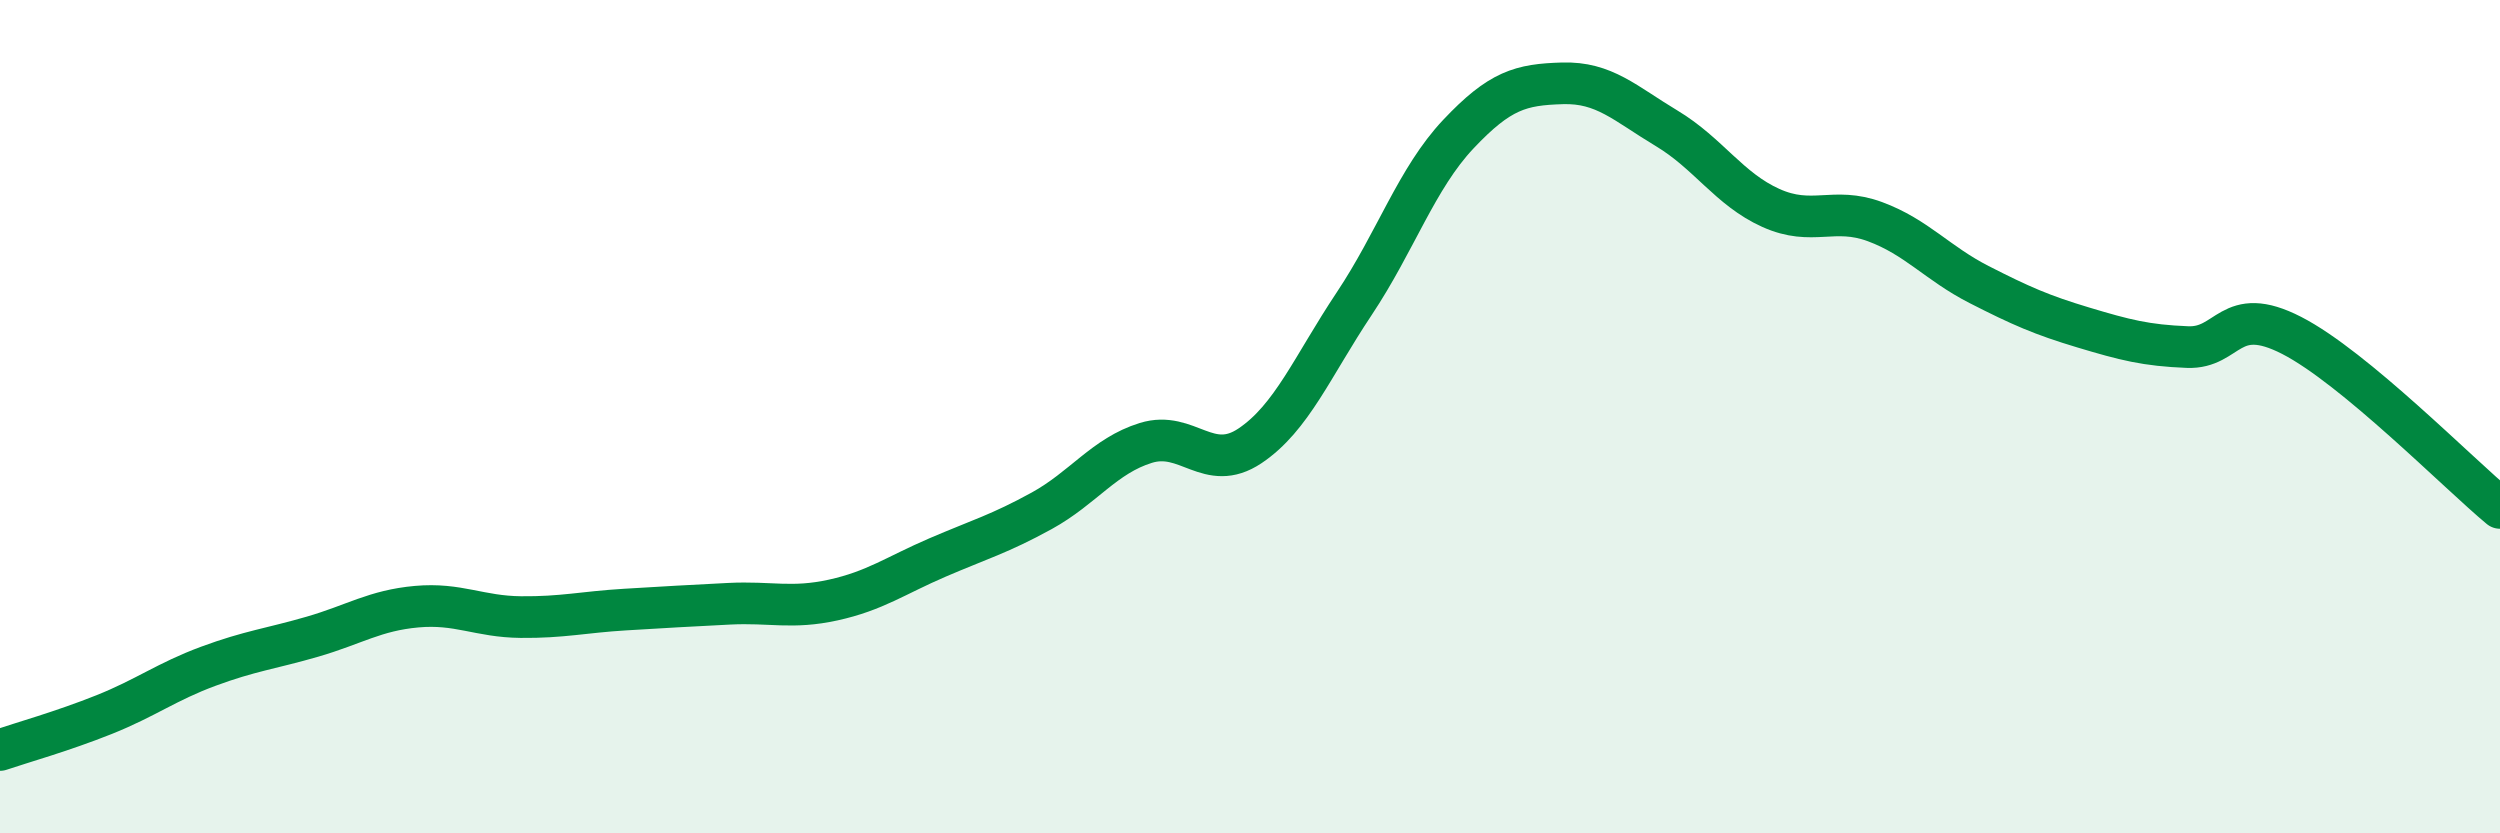
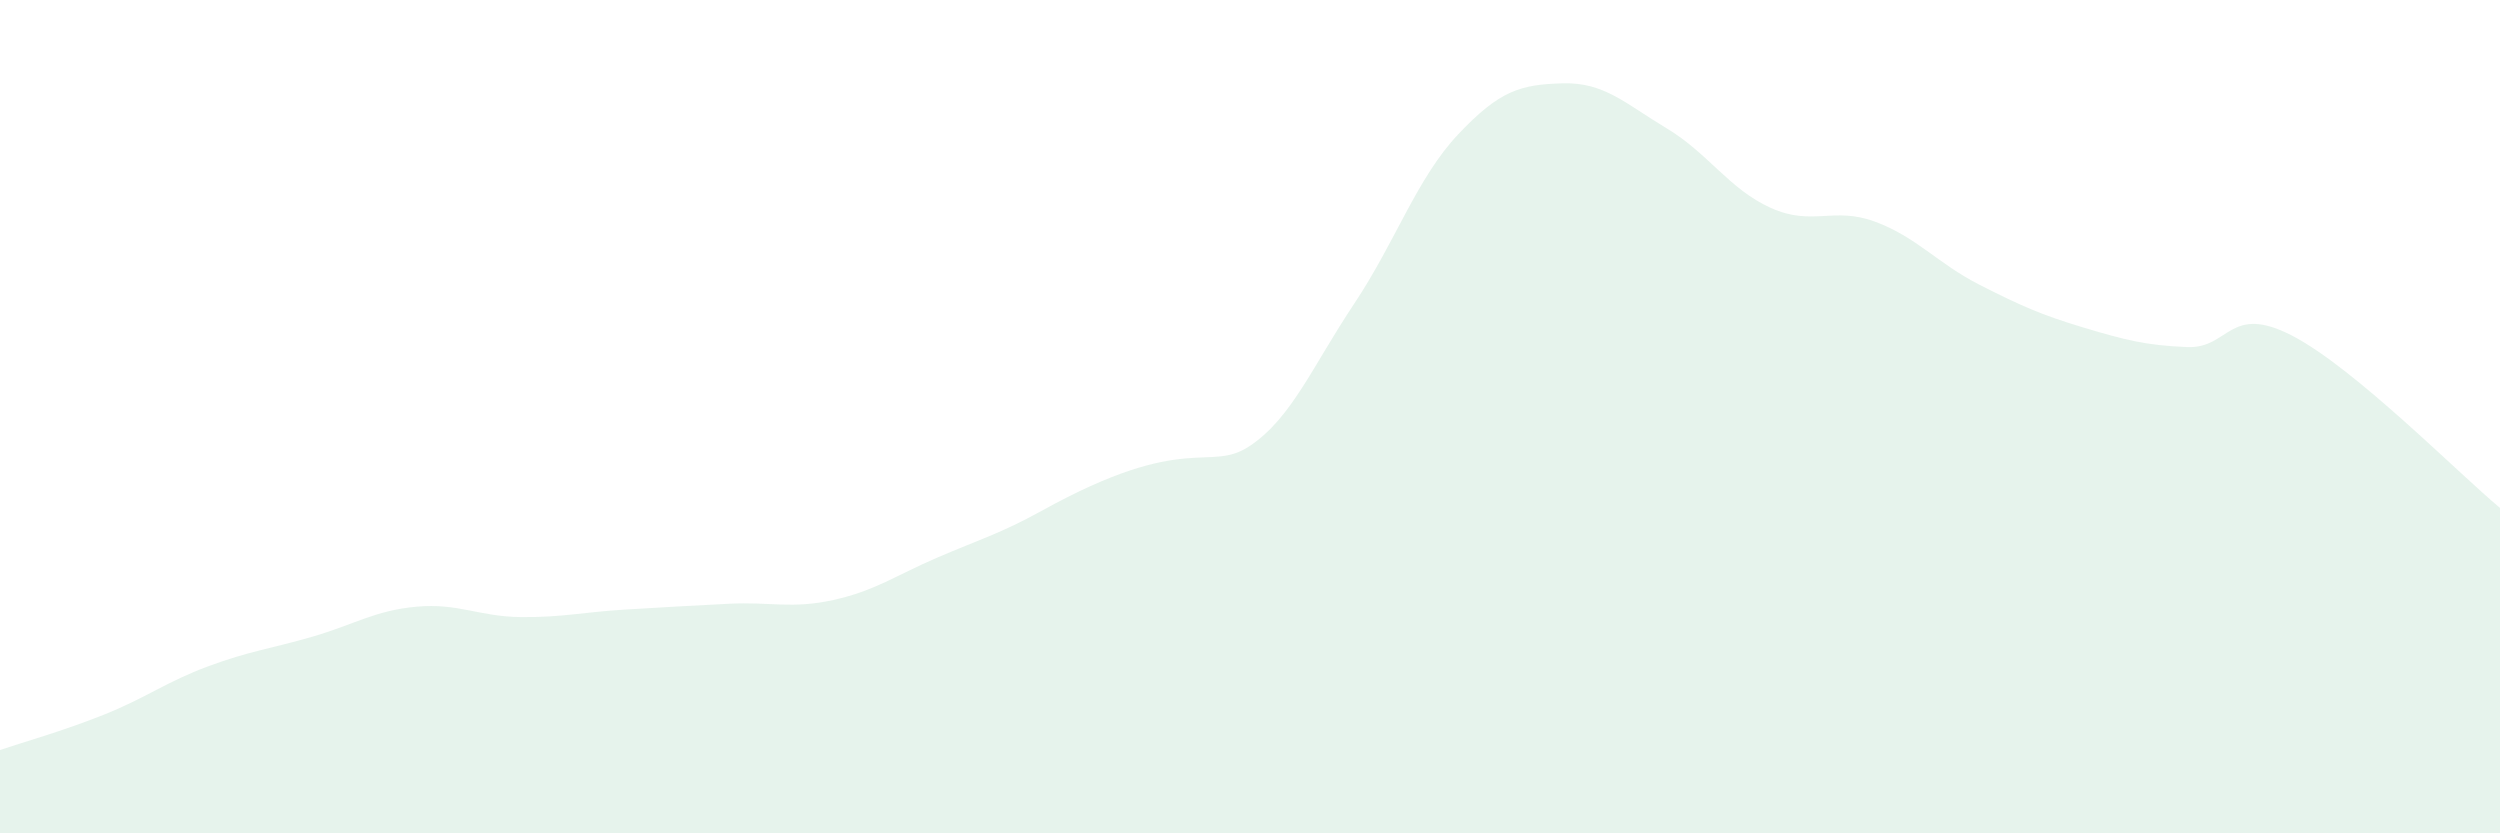
<svg xmlns="http://www.w3.org/2000/svg" width="60" height="20" viewBox="0 0 60 20">
-   <path d="M 0,18 C 0.5,17.83 1.5,17.55 2.5,17.15 C 3.5,16.75 4,16.36 5,15.99 C 6,15.62 6.5,15.57 7.5,15.28 C 8.5,14.99 9,14.65 10,14.56 C 11,14.47 11.5,14.8 12.5,14.81 C 13.5,14.82 14,14.69 15,14.63 C 16,14.57 16.5,14.54 17.5,14.49 C 18.5,14.44 19,14.62 20,14.4 C 21,14.18 21.5,13.81 22.5,13.38 C 23.5,12.95 24,12.81 25,12.26 C 26,11.71 26.5,10.94 27.5,10.63 C 28.5,10.32 29,11.37 30,10.7 C 31,10.03 31.5,8.79 32.5,7.29 C 33.5,5.79 34,4.28 35,3.22 C 36,2.16 36.5,2.03 37.5,2 C 38.5,1.97 39,2.48 40,3.08 C 41,3.68 41.5,4.54 42.5,4.99 C 43.5,5.44 44,4.95 45,5.32 C 46,5.69 46.5,6.32 47.5,6.83 C 48.5,7.34 49,7.56 50,7.86 C 51,8.16 51.5,8.29 52.5,8.33 C 53.5,8.37 53.5,7.28 55,8.05 C 56.5,8.82 59,11.36 60,12.19L60 20L0 20Z" fill="#008740" opacity="0.1" stroke-linecap="round" stroke-linejoin="round" />
-   <path d="M 0,18 C 0.5,17.83 1.5,17.55 2.5,17.15 C 3.5,16.75 4,16.36 5,15.99 C 6,15.62 6.5,15.57 7.5,15.28 C 8.5,14.99 9,14.65 10,14.56 C 11,14.47 11.5,14.8 12.5,14.81 C 13.5,14.82 14,14.69 15,14.63 C 16,14.57 16.5,14.54 17.5,14.49 C 18.5,14.44 19,14.62 20,14.4 C 21,14.18 21.5,13.81 22.5,13.38 C 23.5,12.95 24,12.81 25,12.26 C 26,11.71 26.5,10.94 27.5,10.63 C 28.5,10.32 29,11.37 30,10.7 C 31,10.03 31.5,8.79 32.5,7.29 C 33.5,5.79 34,4.28 35,3.22 C 36,2.16 36.5,2.03 37.5,2 C 38.5,1.97 39,2.48 40,3.08 C 41,3.68 41.5,4.54 42.5,4.99 C 43.5,5.44 44,4.95 45,5.32 C 46,5.69 46.5,6.32 47.5,6.83 C 48.5,7.34 49,7.56 50,7.86 C 51,8.16 51.5,8.29 52.5,8.33 C 53.5,8.37 53.5,7.28 55,8.05 C 56.5,8.82 59,11.36 60,12.19" stroke="#008740" stroke-width="1" fill="none" stroke-linecap="round" stroke-linejoin="round" />
+   <path d="M 0,18 C 0.5,17.83 1.5,17.55 2.5,17.15 C 3.5,16.75 4,16.36 5,15.99 C 6,15.62 6.5,15.57 7.5,15.28 C 8.5,14.99 9,14.65 10,14.56 C 11,14.47 11.5,14.8 12.5,14.81 C 13.5,14.82 14,14.69 15,14.63 C 16,14.57 16.5,14.54 17.5,14.49 C 18.5,14.44 19,14.62 20,14.4 C 21,14.18 21.5,13.81 22.5,13.38 C 23.5,12.95 24,12.81 25,12.26 C 28.5,10.32 29,11.37 30,10.7 C 31,10.03 31.5,8.79 32.5,7.29 C 33.5,5.79 34,4.28 35,3.22 C 36,2.16 36.5,2.03 37.5,2 C 38.5,1.97 39,2.48 40,3.08 C 41,3.68 41.5,4.54 42.5,4.99 C 43.5,5.44 44,4.95 45,5.32 C 46,5.69 46.5,6.32 47.5,6.83 C 48.5,7.34 49,7.56 50,7.86 C 51,8.16 51.5,8.29 52.5,8.33 C 53.5,8.37 53.5,7.28 55,8.05 C 56.5,8.82 59,11.36 60,12.19L60 20L0 20Z" fill="#008740" opacity="0.1" stroke-linecap="round" stroke-linejoin="round" />
</svg>